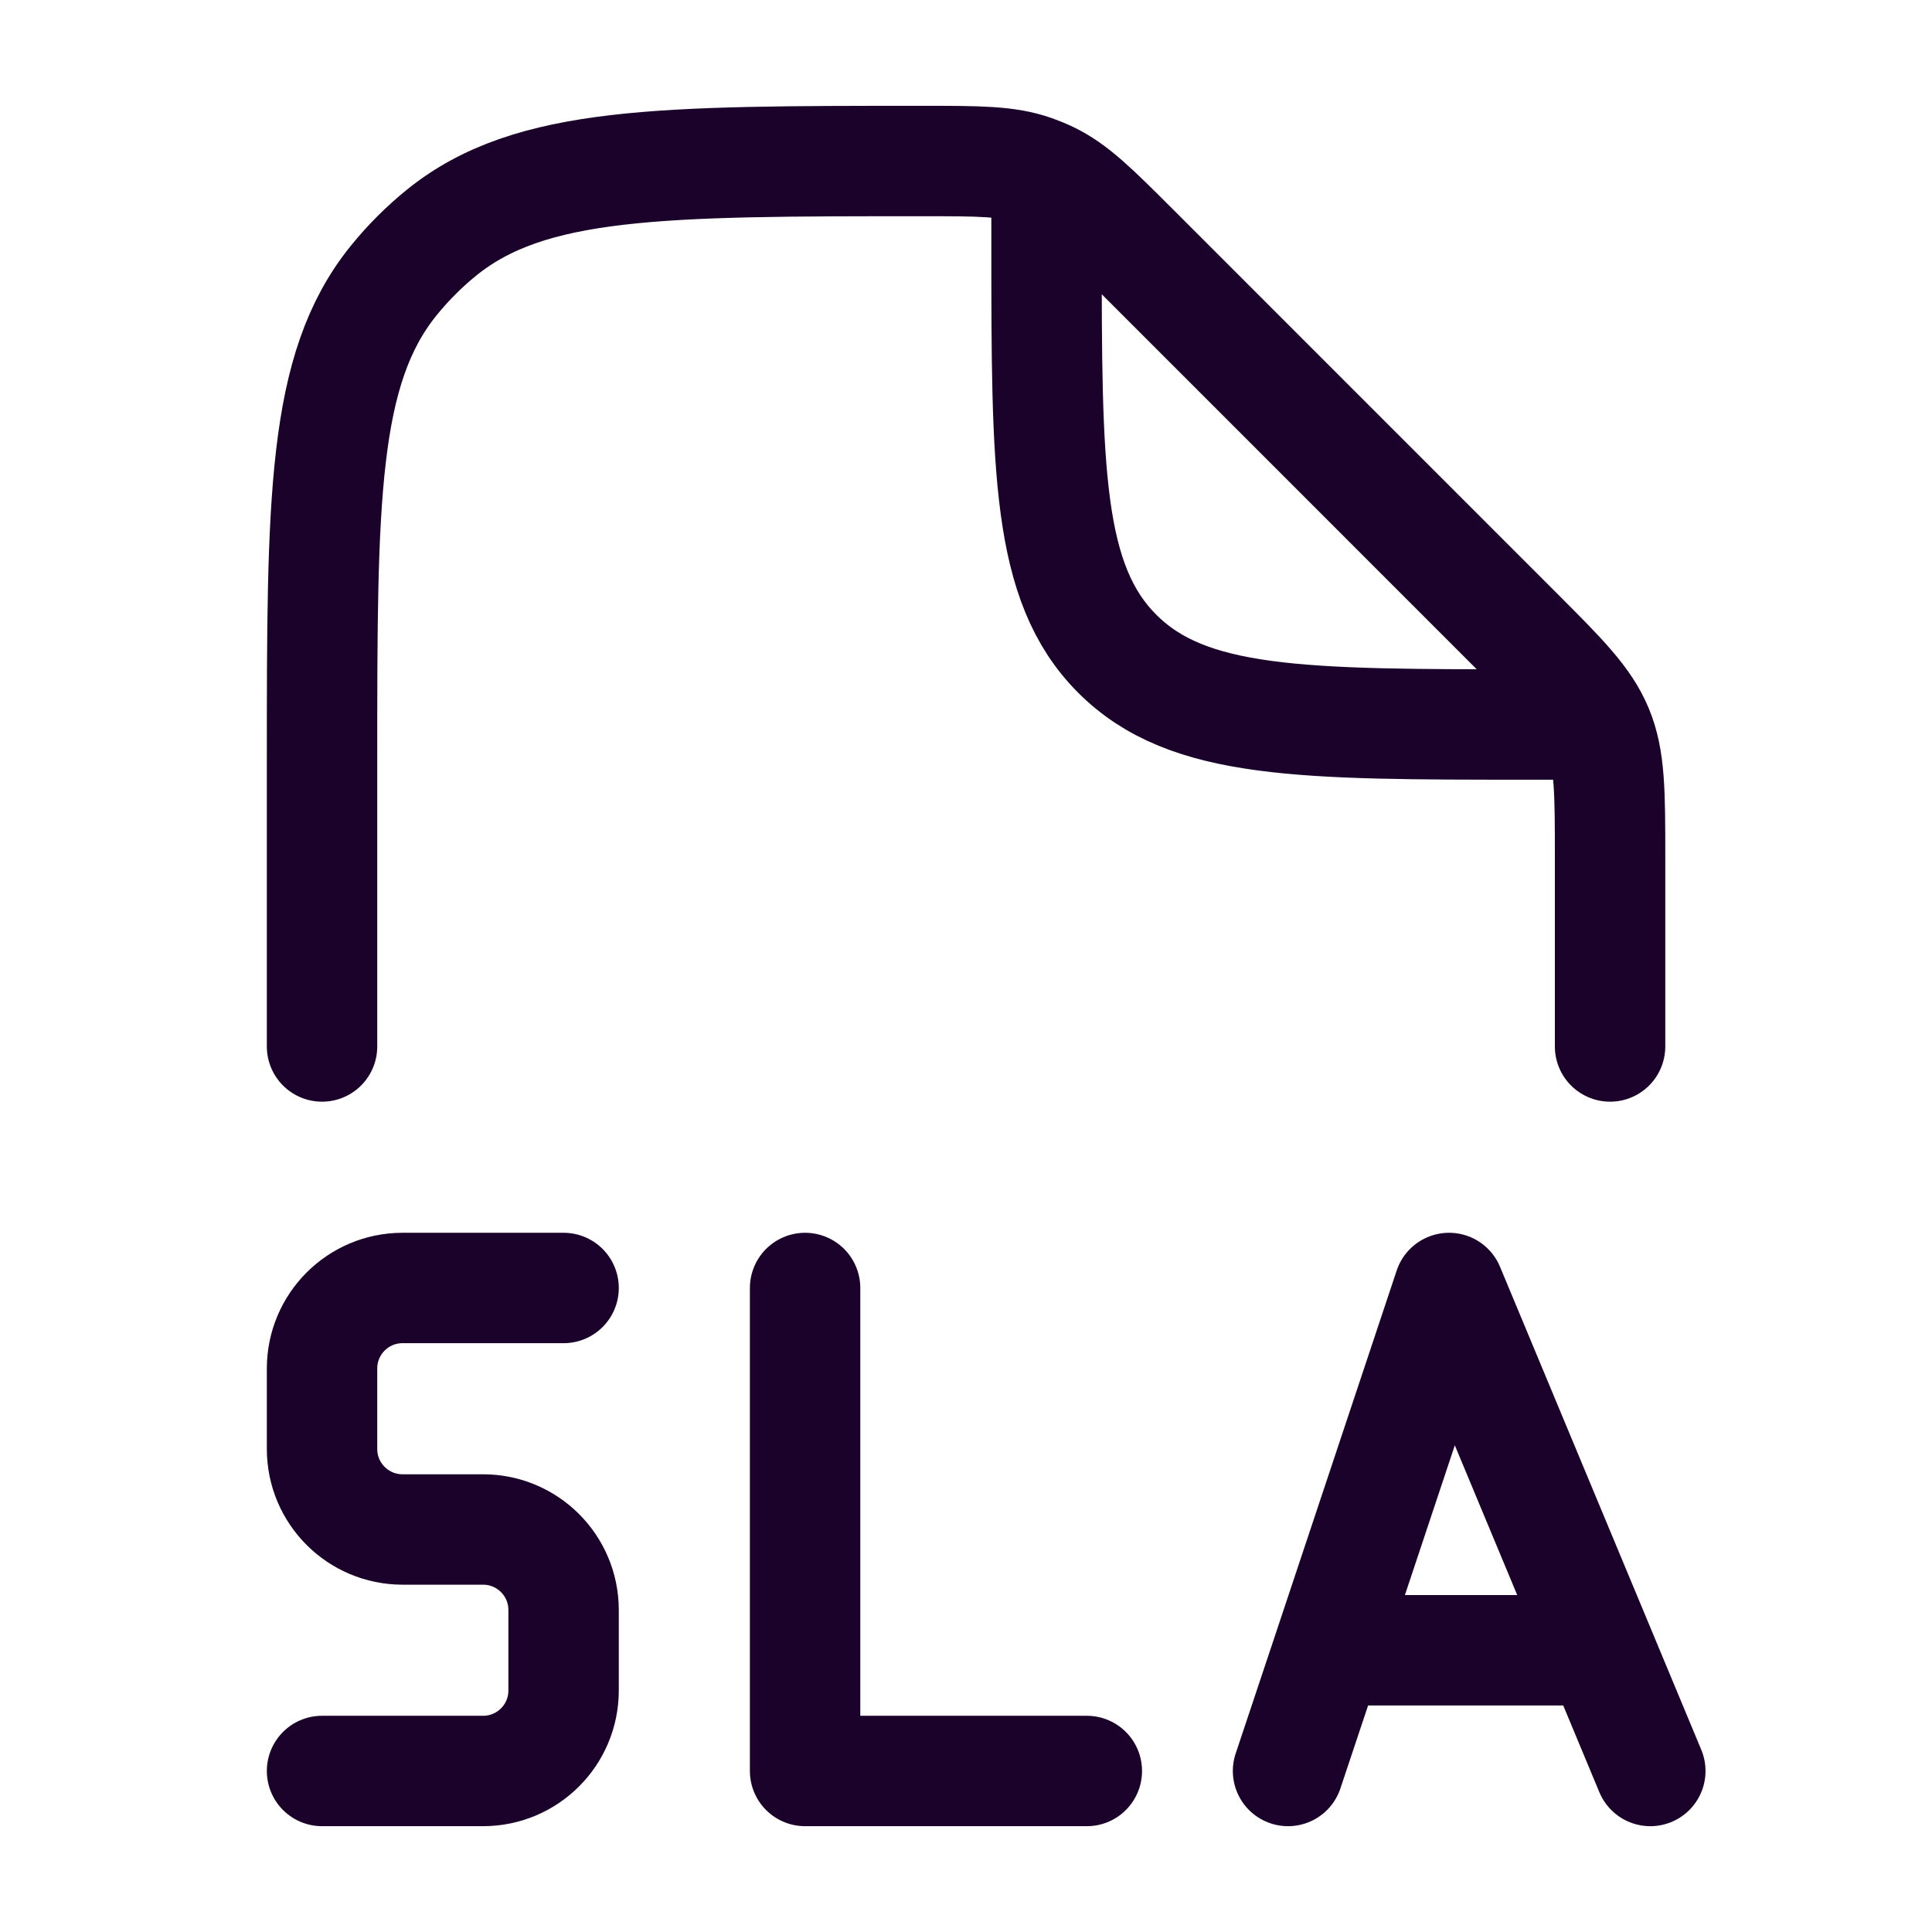
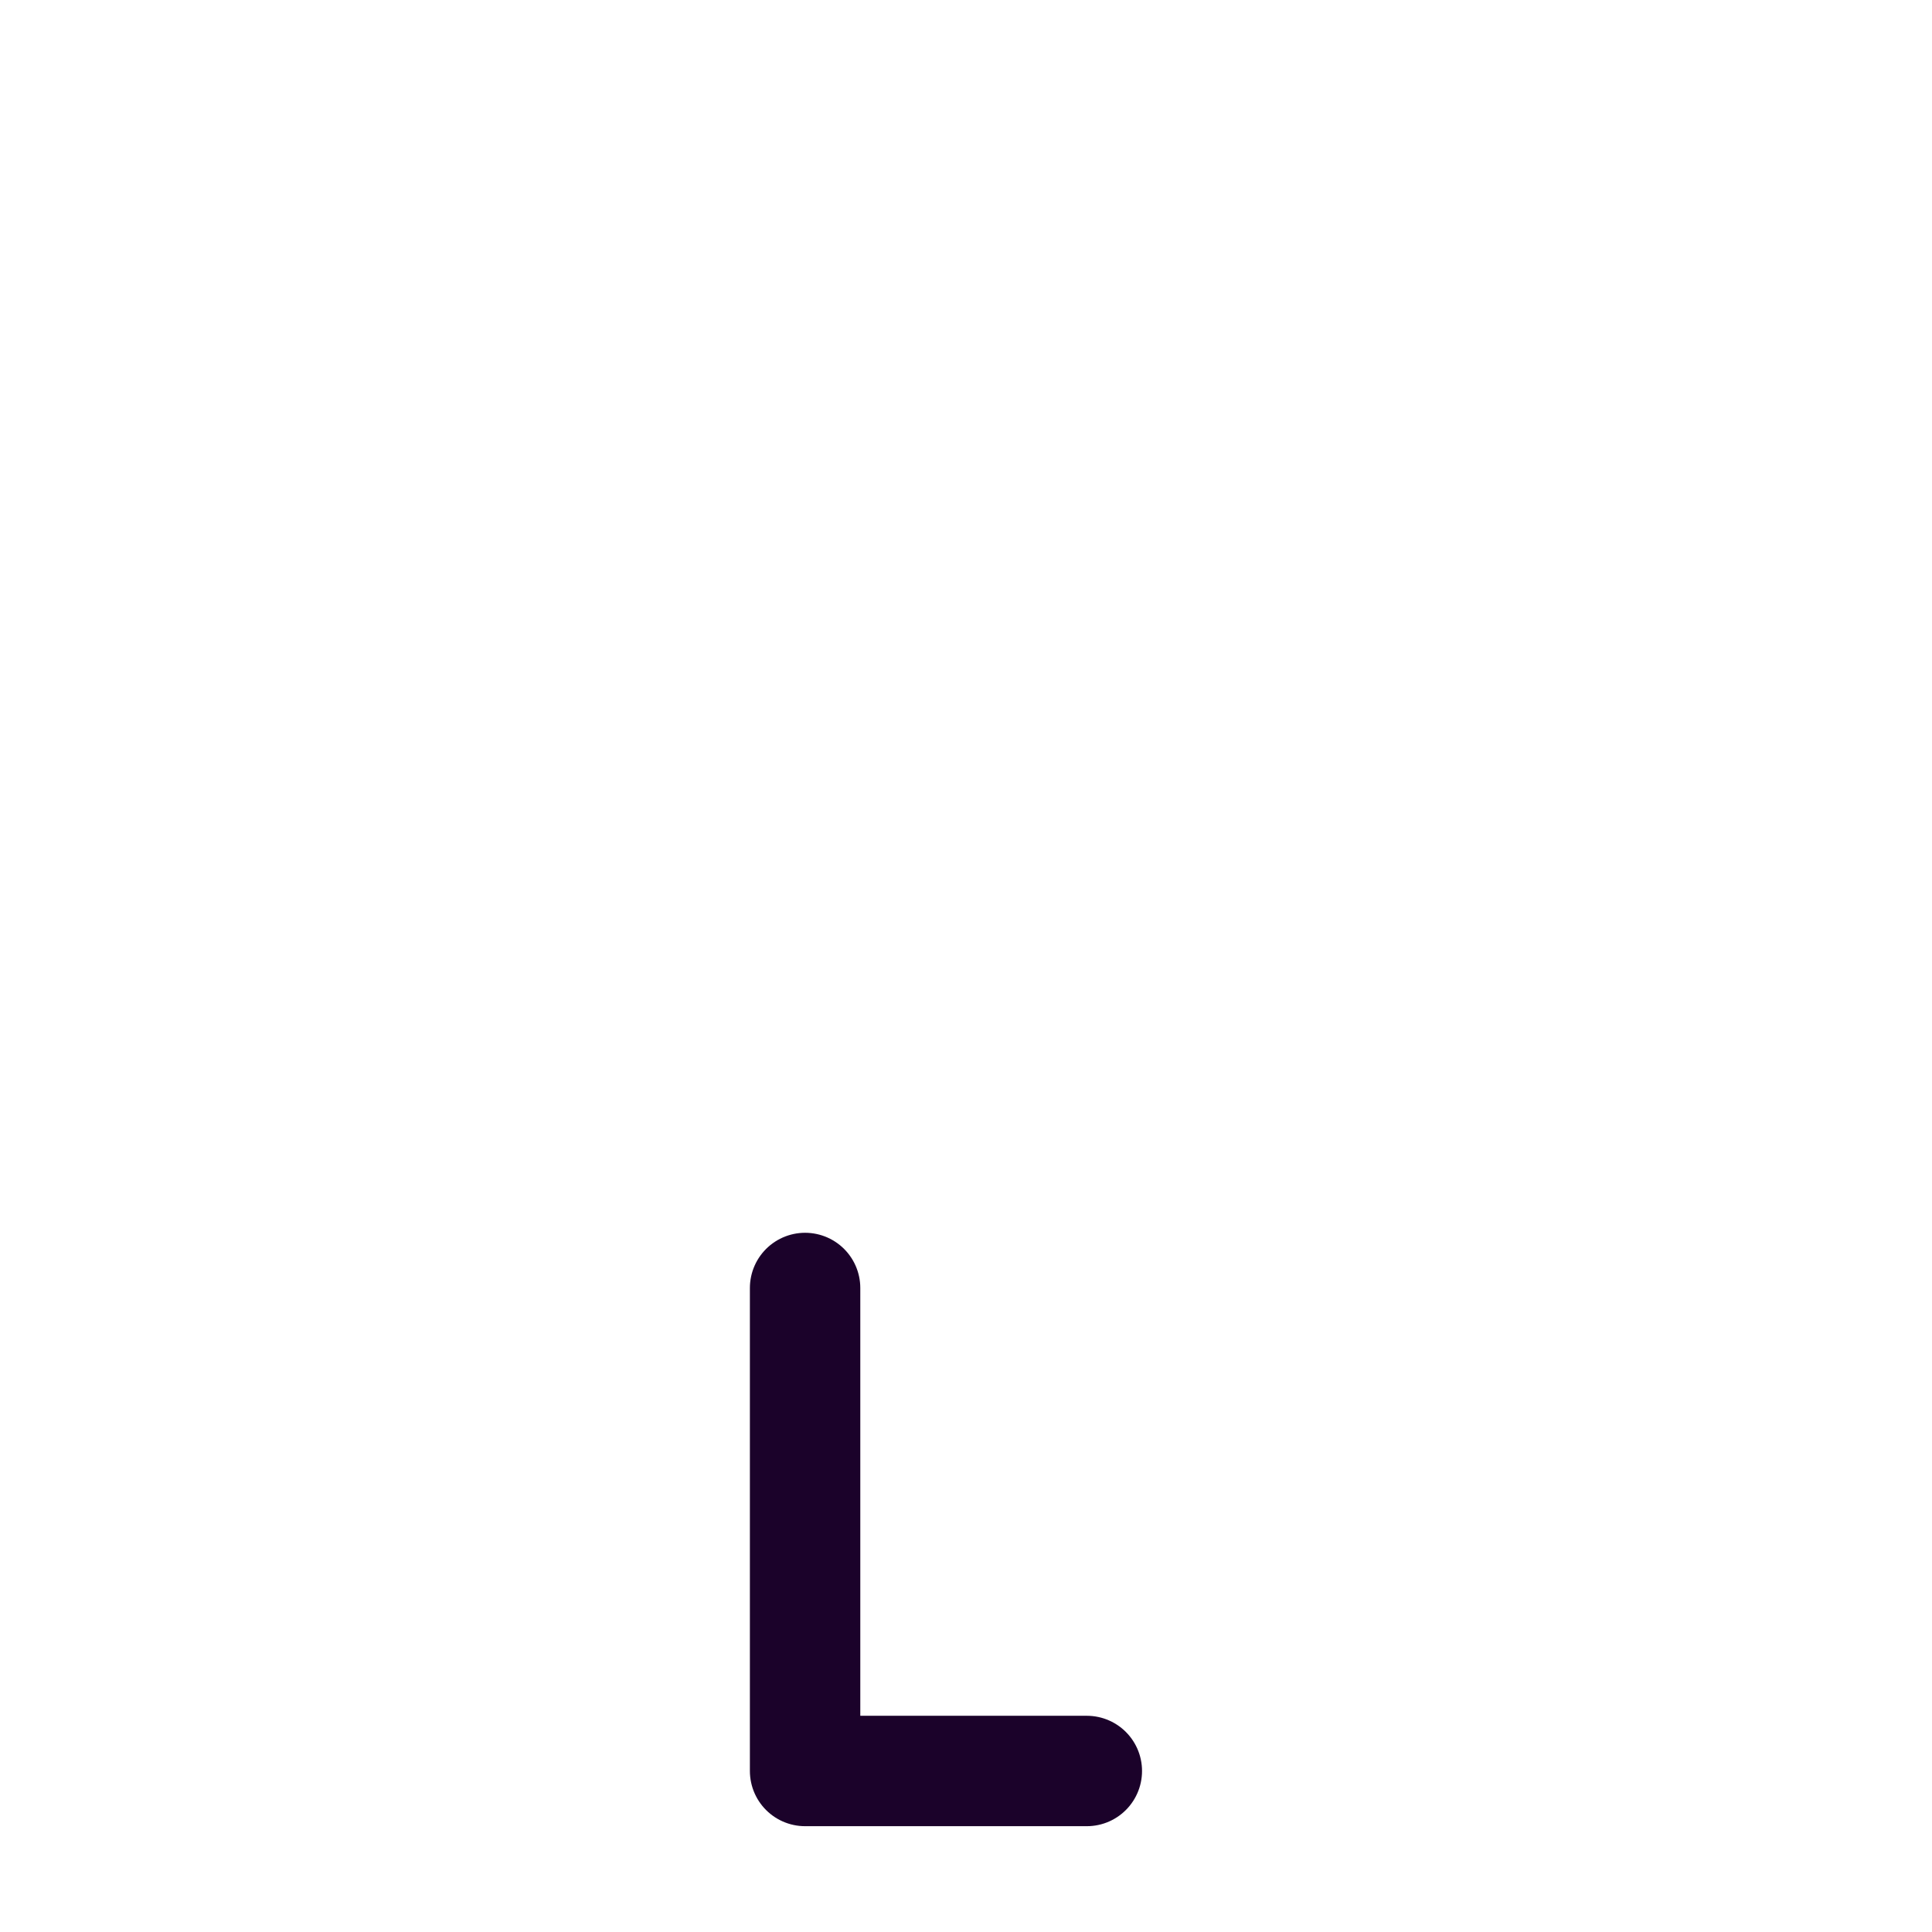
<svg xmlns="http://www.w3.org/2000/svg" width="35" height="35" viewBox="0 0 35 35" fill="none">
-   <path d="M29.168 18.958V15.541C29.168 14.349 29.168 13.753 28.946 13.217C28.724 12.681 28.302 12.26 27.459 11.417L20.552 4.509C19.824 3.782 19.46 3.418 19.01 3.202C18.916 3.157 18.82 3.118 18.722 3.083C18.251 2.917 17.737 2.917 16.707 2.917C11.975 2.917 9.609 2.917 8.006 4.209C7.683 4.47 7.388 4.765 7.127 5.089C5.834 6.691 5.834 9.058 5.834 13.79V18.958M18.959 3.646V4.375C18.959 8.5 18.959 10.562 20.241 11.844C21.522 13.125 23.585 13.125 27.709 13.125H28.439" stroke="#1B022A" stroke-width="2" stroke-linecap="round" stroke-linejoin="round" />
-   <path d="M10.21 23.333H7.293C6.487 23.333 5.834 23.986 5.834 24.792V26.25C5.834 27.055 6.487 27.708 7.293 27.708H8.751C9.557 27.708 10.21 28.361 10.21 29.167V30.625C10.21 31.43 9.557 32.083 8.751 32.083H5.834" stroke="#1B022A" stroke-width="2" stroke-linecap="round" stroke-linejoin="round" />
  <path d="M14.585 23.333V32.083H19.689" stroke="#1B022A" stroke-width="2" stroke-linecap="round" stroke-linejoin="round" />
-   <path d="M24.064 29.896L26.251 23.333L28.986 29.896M24.064 29.896L23.334 32.083M24.064 29.896H28.986M28.986 29.896L29.897 32.083" stroke="#1B022A" stroke-width="2" stroke-linecap="round" stroke-linejoin="round" />
</svg>